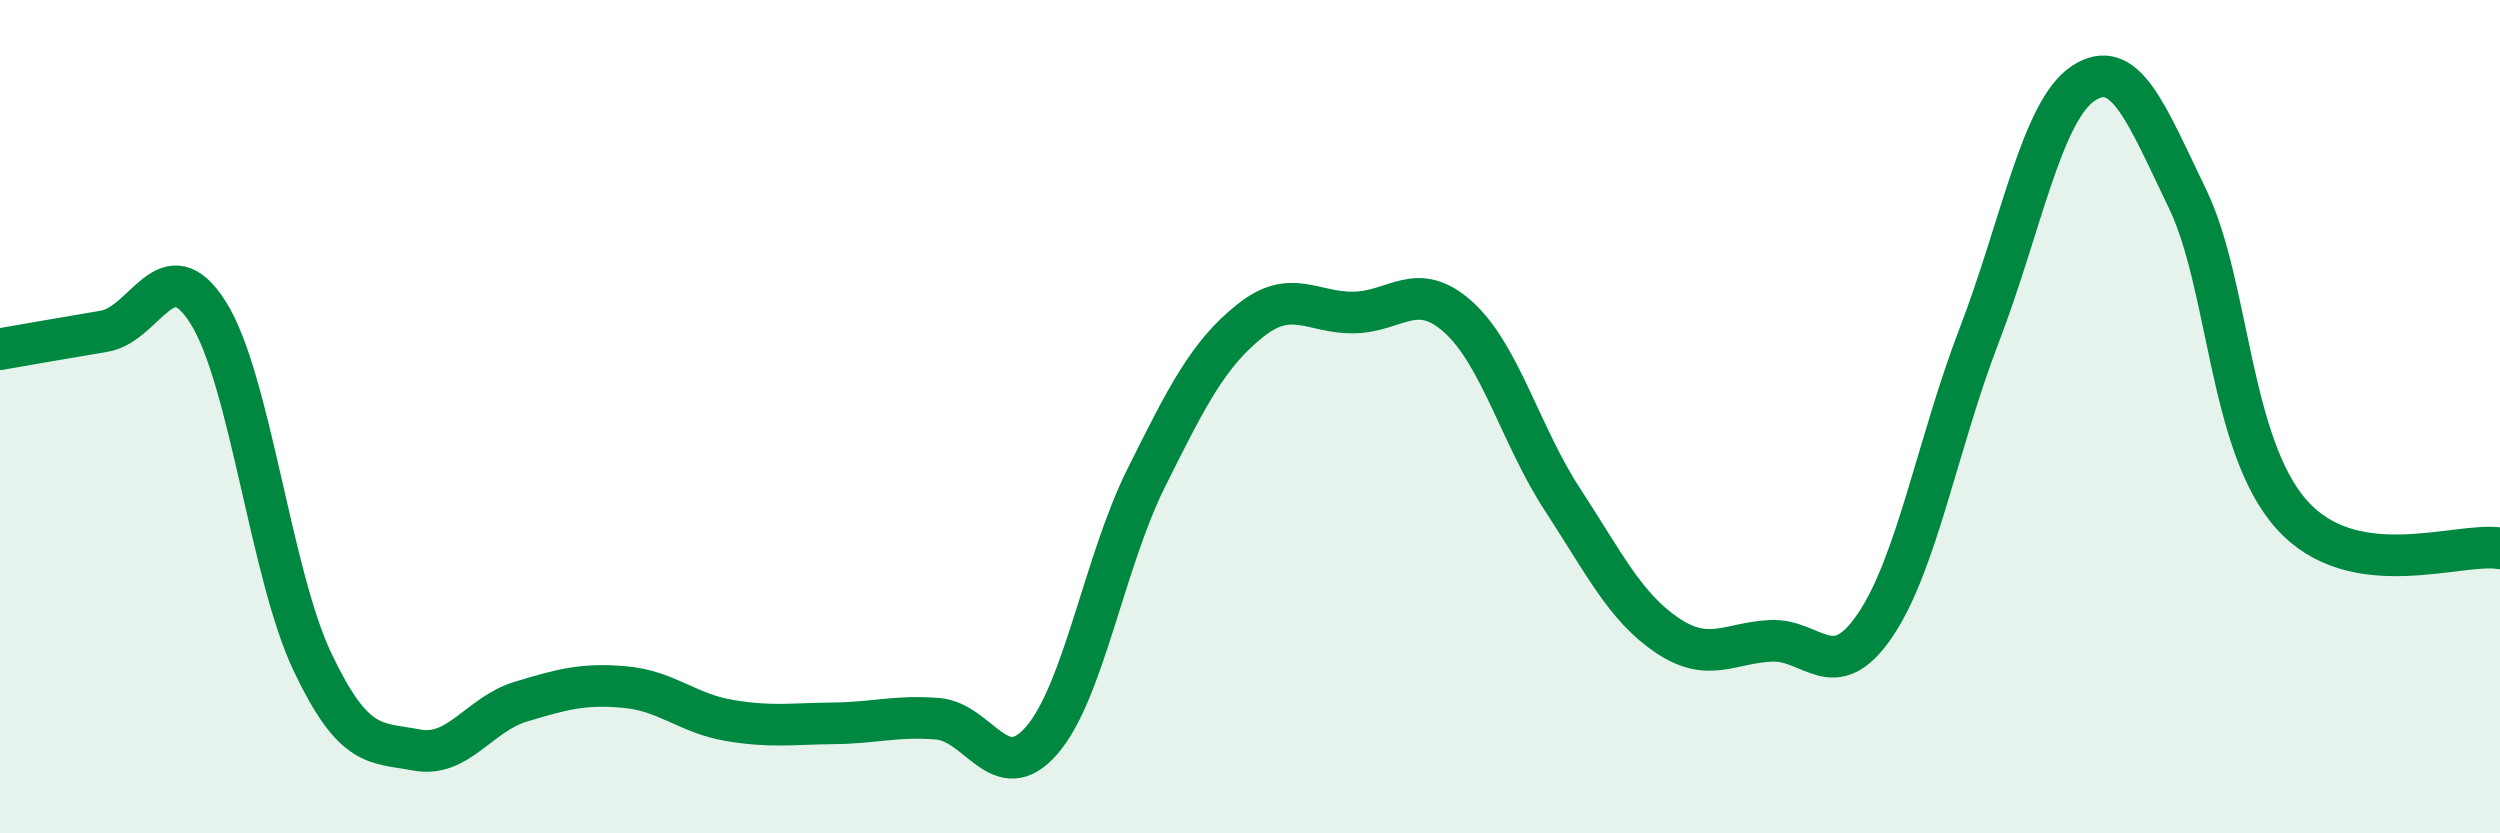
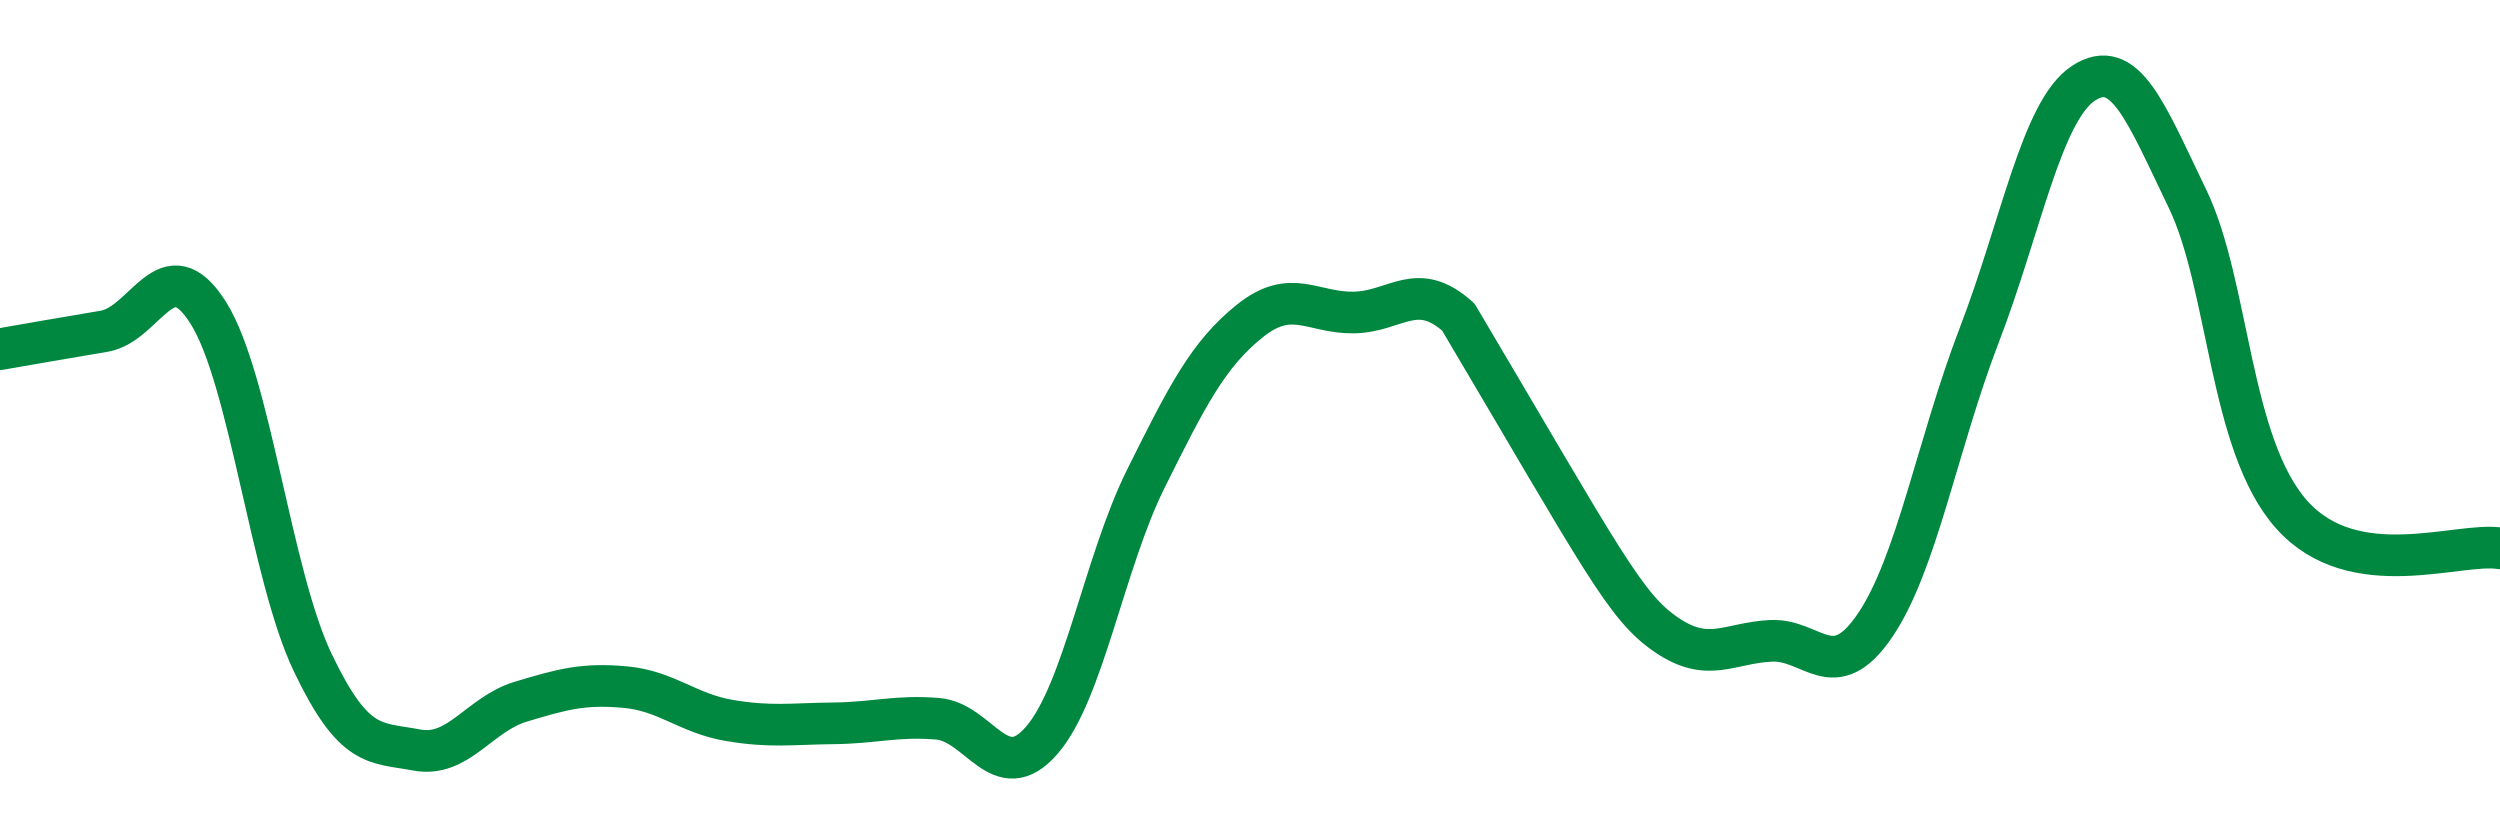
<svg xmlns="http://www.w3.org/2000/svg" width="60" height="20" viewBox="0 0 60 20">
-   <path d="M 0,8.38 C 0.5,8.29 1.5,8.12 2.5,7.95 C 3.5,7.78 4,5.92 5,7.51 C 6,9.1 6.5,13.79 7.5,15.89 C 8.5,17.99 9,17.81 10,18 C 11,18.19 11.5,17.14 12.5,16.84 C 13.5,16.54 14,16.4 15,16.49 C 16,16.58 16.5,17.12 17.5,17.29 C 18.5,17.46 19,17.37 20,17.36 C 21,17.35 21.5,17.17 22.5,17.25 C 23.5,17.33 24,18.92 25,17.77 C 26,16.62 26.5,13.5 27.5,11.49 C 28.5,9.48 29,8.5 30,7.7 C 31,6.9 31.5,7.52 32.5,7.5 C 33.5,7.48 34,6.71 35,7.61 C 36,8.51 36.5,10.46 37.5,11.99 C 38.5,13.52 39,14.56 40,15.24 C 41,15.92 41.5,15.43 42.5,15.38 C 43.5,15.33 44,16.48 45,15.01 C 46,13.54 46.5,10.65 47.5,8.05 C 48.5,5.45 49,2.66 50,2 C 51,1.34 51.5,2.7 52.5,4.77 C 53.5,6.84 53.5,10.67 55,12.35 C 56.5,14.03 59,13 60,13.16L60 20L0 20Z" fill="#008740" opacity="0.1" stroke-linecap="round" stroke-linejoin="round" />
-   <path d="M 0,8.38 C 0.5,8.29 1.5,8.12 2.5,7.95 C 3.5,7.78 4,5.92 5,7.51 C 6,9.1 6.5,13.79 7.5,15.89 C 8.5,17.99 9,17.81 10,18 C 11,18.19 11.5,17.14 12.5,16.84 C 13.5,16.54 14,16.4 15,16.49 C 16,16.58 16.5,17.12 17.5,17.29 C 18.5,17.46 19,17.37 20,17.36 C 21,17.35 21.5,17.17 22.5,17.25 C 23.5,17.33 24,18.92 25,17.77 C 26,16.62 26.5,13.5 27.5,11.49 C 28.5,9.48 29,8.5 30,7.7 C 31,6.9 31.5,7.52 32.5,7.5 C 33.5,7.48 34,6.71 35,7.61 C 36,8.51 36.5,10.46 37.5,11.99 C 38.5,13.52 39,14.56 40,15.24 C 41,15.92 41.5,15.43 42.5,15.38 C 43.5,15.33 44,16.48 45,15.01 C 46,13.54 46.5,10.65 47.5,8.05 C 48.5,5.45 49,2.66 50,2 C 51,1.34 51.5,2.7 52.5,4.77 C 53.5,6.84 53.5,10.67 55,12.35 C 56.5,14.03 59,13 60,13.16" stroke="#008740" stroke-width="1" fill="none" stroke-linecap="round" stroke-linejoin="round" />
+   <path d="M 0,8.38 C 0.5,8.29 1.5,8.12 2.5,7.95 C 3.5,7.78 4,5.92 5,7.51 C 6,9.1 6.5,13.79 7.5,15.89 C 8.5,17.99 9,17.81 10,18 C 11,18.19 11.5,17.14 12.5,16.84 C 13.5,16.54 14,16.4 15,16.49 C 16,16.58 16.5,17.12 17.5,17.29 C 18.5,17.46 19,17.37 20,17.36 C 21,17.35 21.5,17.17 22.5,17.25 C 23.5,17.33 24,18.92 25,17.77 C 26,16.62 26.5,13.5 27.5,11.49 C 28.5,9.48 29,8.5 30,7.7 C 31,6.9 31.5,7.52 32.5,7.5 C 33.5,7.48 34,6.71 35,7.61 C 38.5,13.52 39,14.56 40,15.24 C 41,15.92 41.5,15.43 42.5,15.38 C 43.5,15.33 44,16.48 45,15.01 C 46,13.54 46.5,10.65 47.5,8.05 C 48.5,5.45 49,2.66 50,2 C 51,1.34 51.5,2.7 52.5,4.77 C 53.5,6.84 53.5,10.67 55,12.35 C 56.5,14.03 59,13 60,13.16" stroke="#008740" stroke-width="1" fill="none" stroke-linecap="round" stroke-linejoin="round" />
</svg>